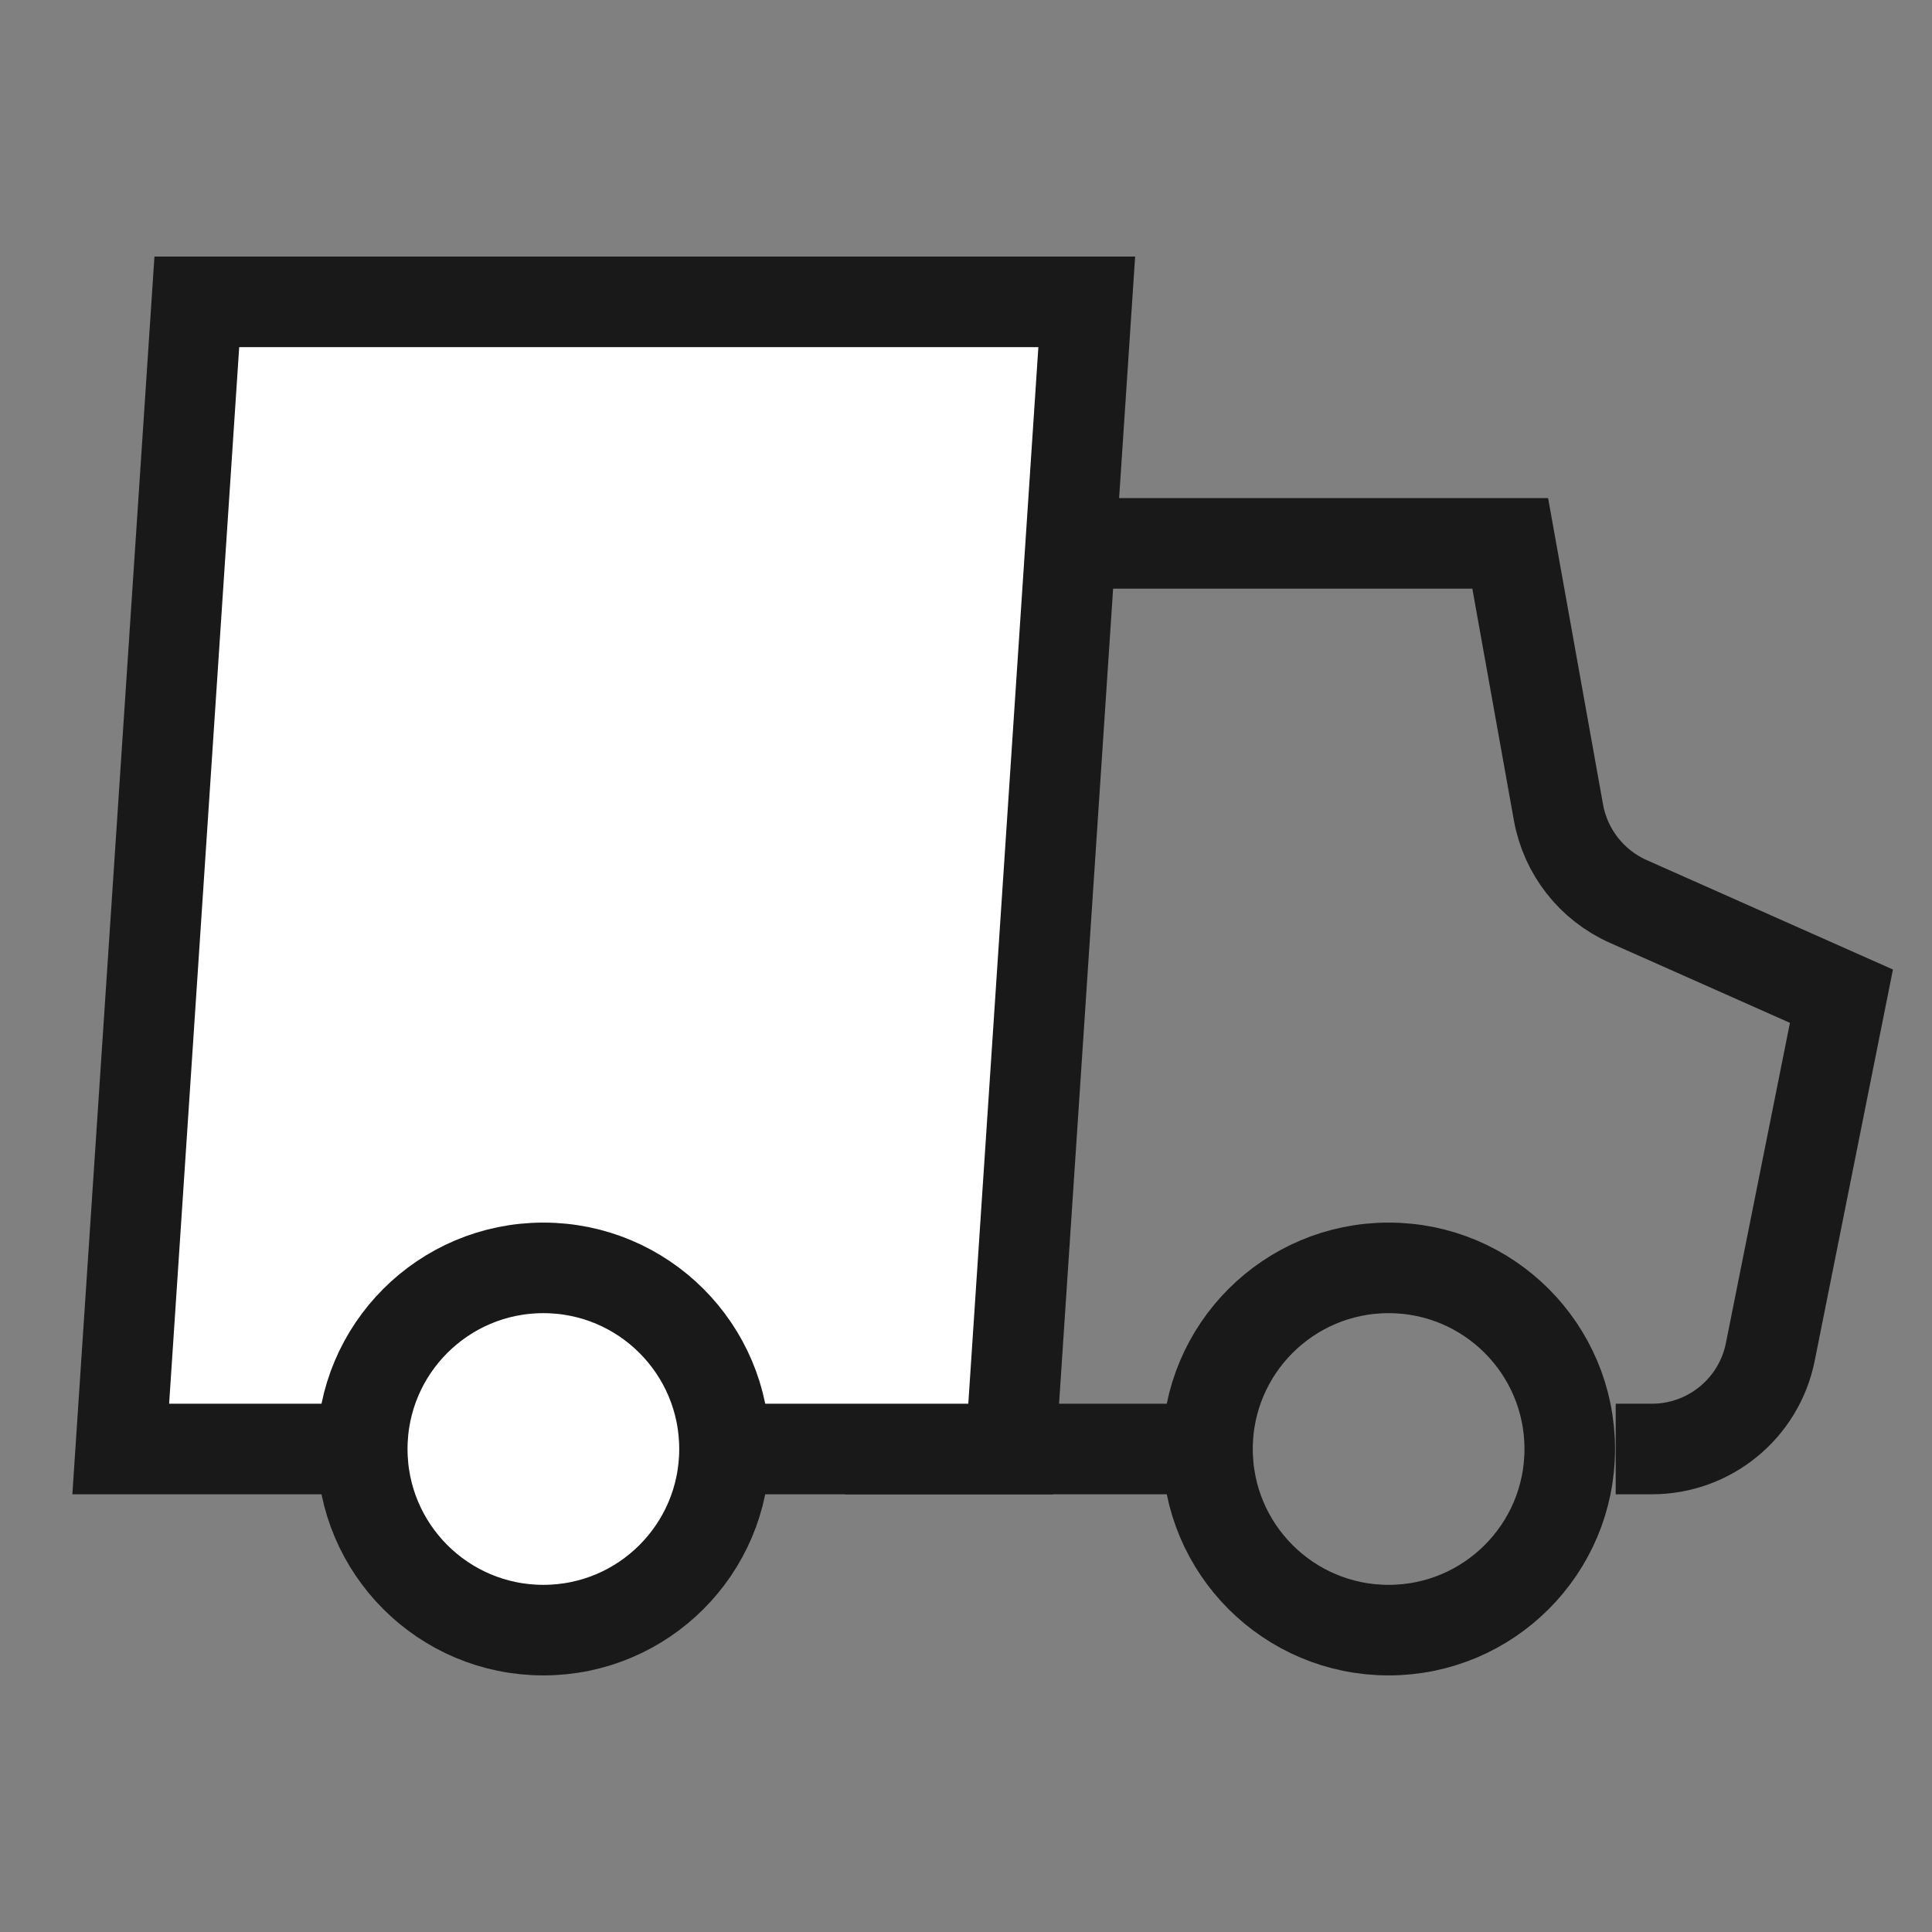
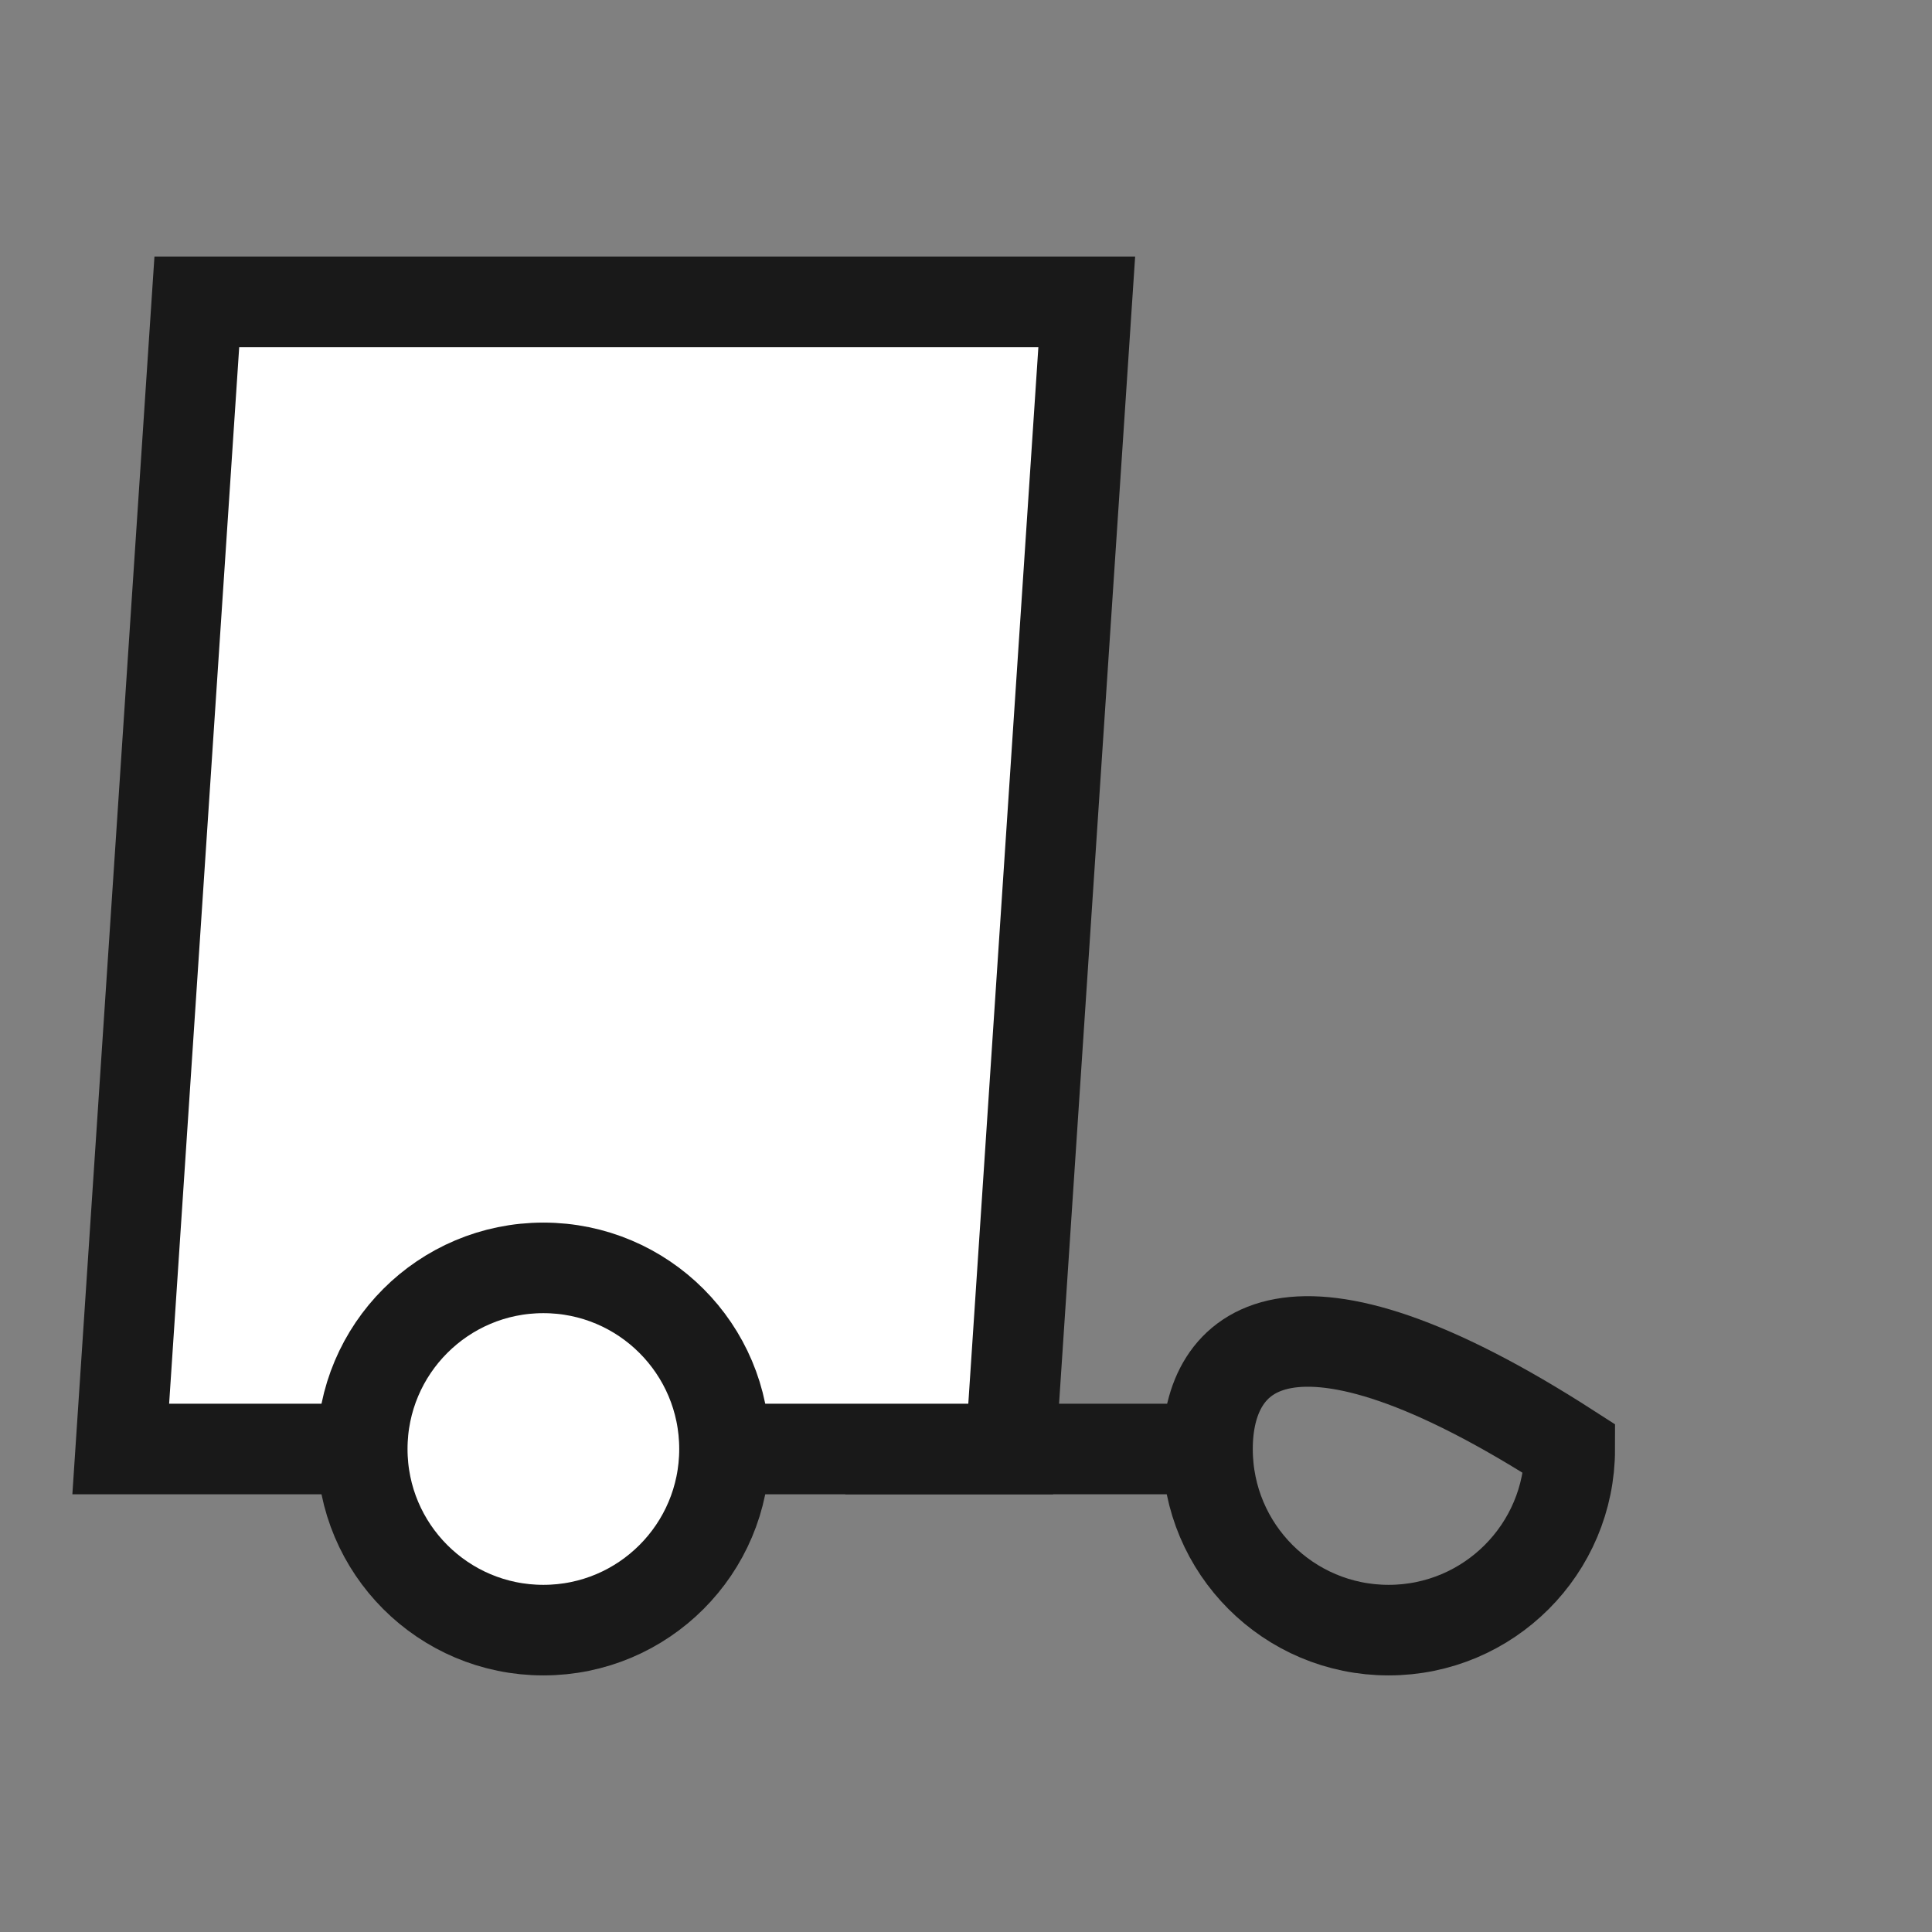
<svg xmlns="http://www.w3.org/2000/svg" width="32" height="32" viewBox="0 0 32 32" fill="none">
  <rect x="0" y="0" width="32" height="32" fill="#808080" stroke="none" />
  <path d="M14 24H20" stroke="#191919" stroke-width="1.5" stroke-miterlimit="10" />
-   <path d="M26.761 24H27.36C28.314 24 29.135 23.327 29.322 22.392L30.5 16.5L26.969 14.931C26.363 14.661 25.93 14.109 25.813 13.456L25.014 9H17.5" stroke="#191919" stroke-width="1.5" stroke-miterlimit="10" />
  <path d="M12 24H16.74L18 5H3.26L2 24H6" fill="white" />
  <path d="M12 24H16.74L18 5H3.26L2 24H6" stroke="#191919" stroke-width="1.5" stroke-miterlimit="10" />
-   <path d="M23 27C24.657 27 26 25.657 26 24C26 22.343 24.657 21 23 21C21.343 21 20 22.343 20 24C20 25.657 21.343 27 23 27Z" stroke="#191919" stroke-width="1.5" stroke-miterlimit="10" stroke-linecap="square" />
+   <path d="M23 27C24.657 27 26 25.657 26 24C21.343 21 20 22.343 20 24C20 25.657 21.343 27 23 27Z" stroke="#191919" stroke-width="1.5" stroke-miterlimit="10" stroke-linecap="square" />
  <path d="M9 27C10.657 27 12 25.657 12 24C12 22.343 10.657 21 9 21C7.343 21 6 22.343 6 24C6 25.657 7.343 27 9 27Z" fill="white" stroke="#191919" stroke-width="1.5" stroke-miterlimit="10" stroke-linecap="square" />
</svg>